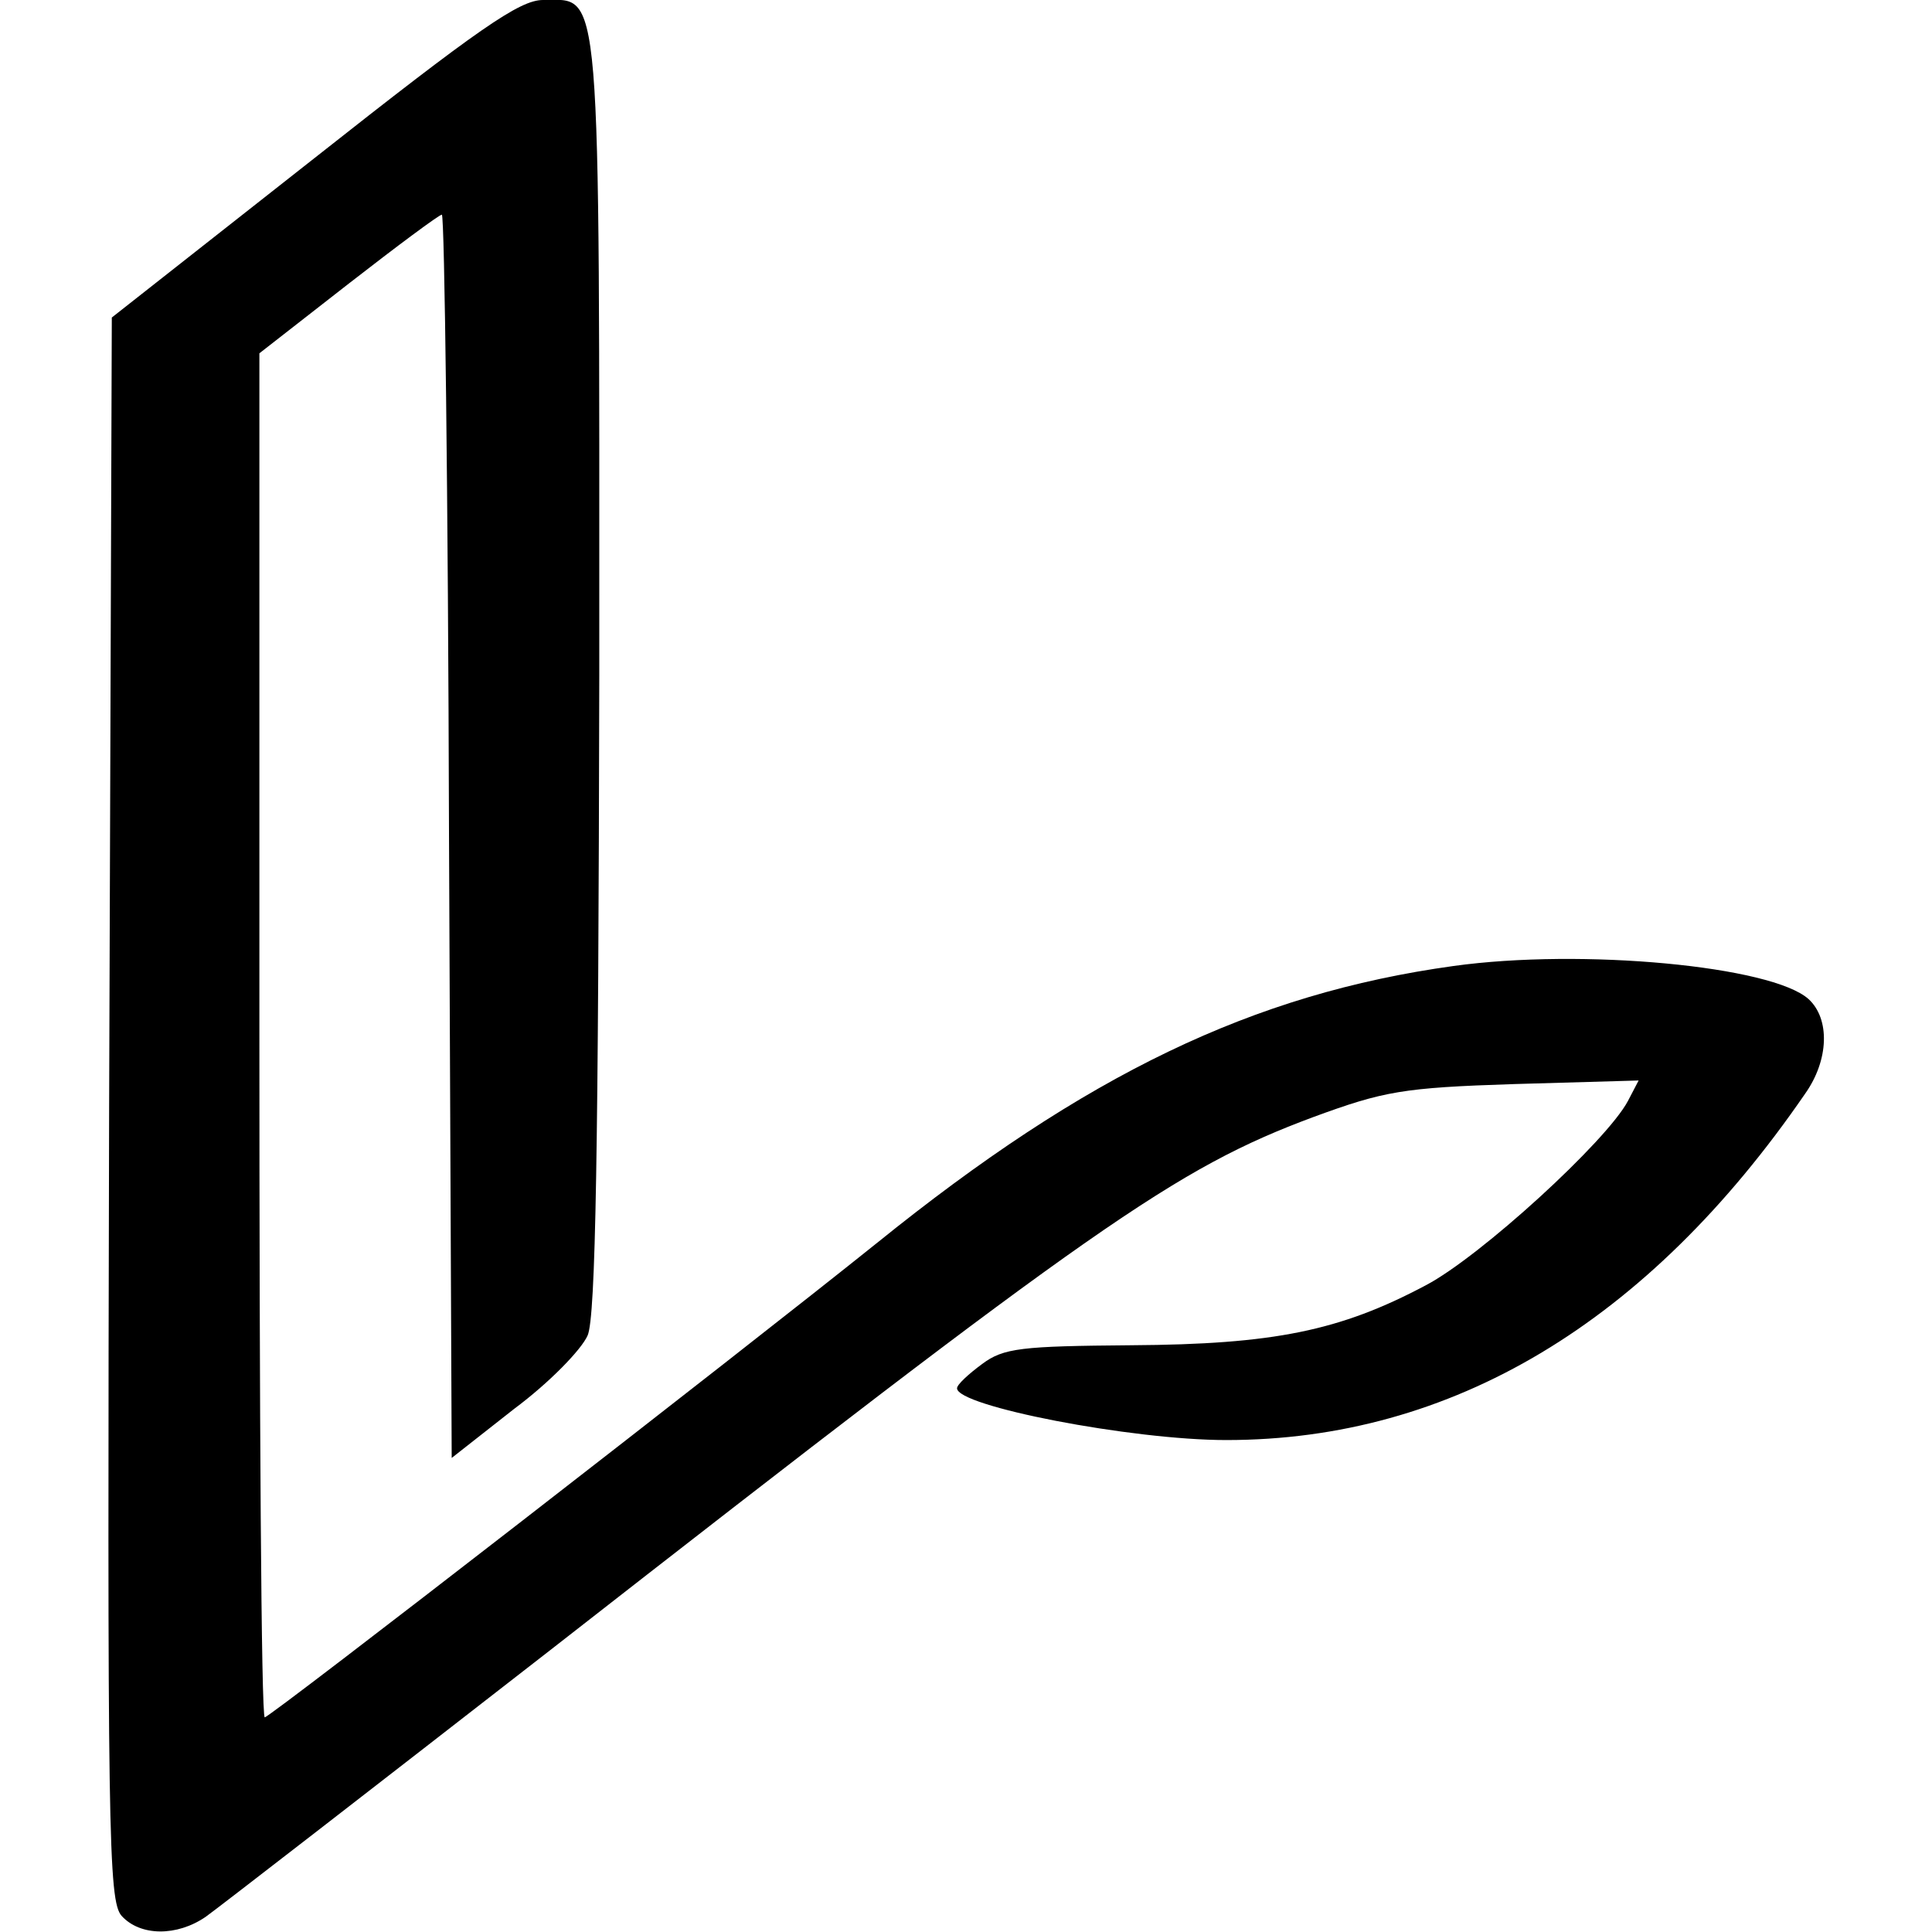
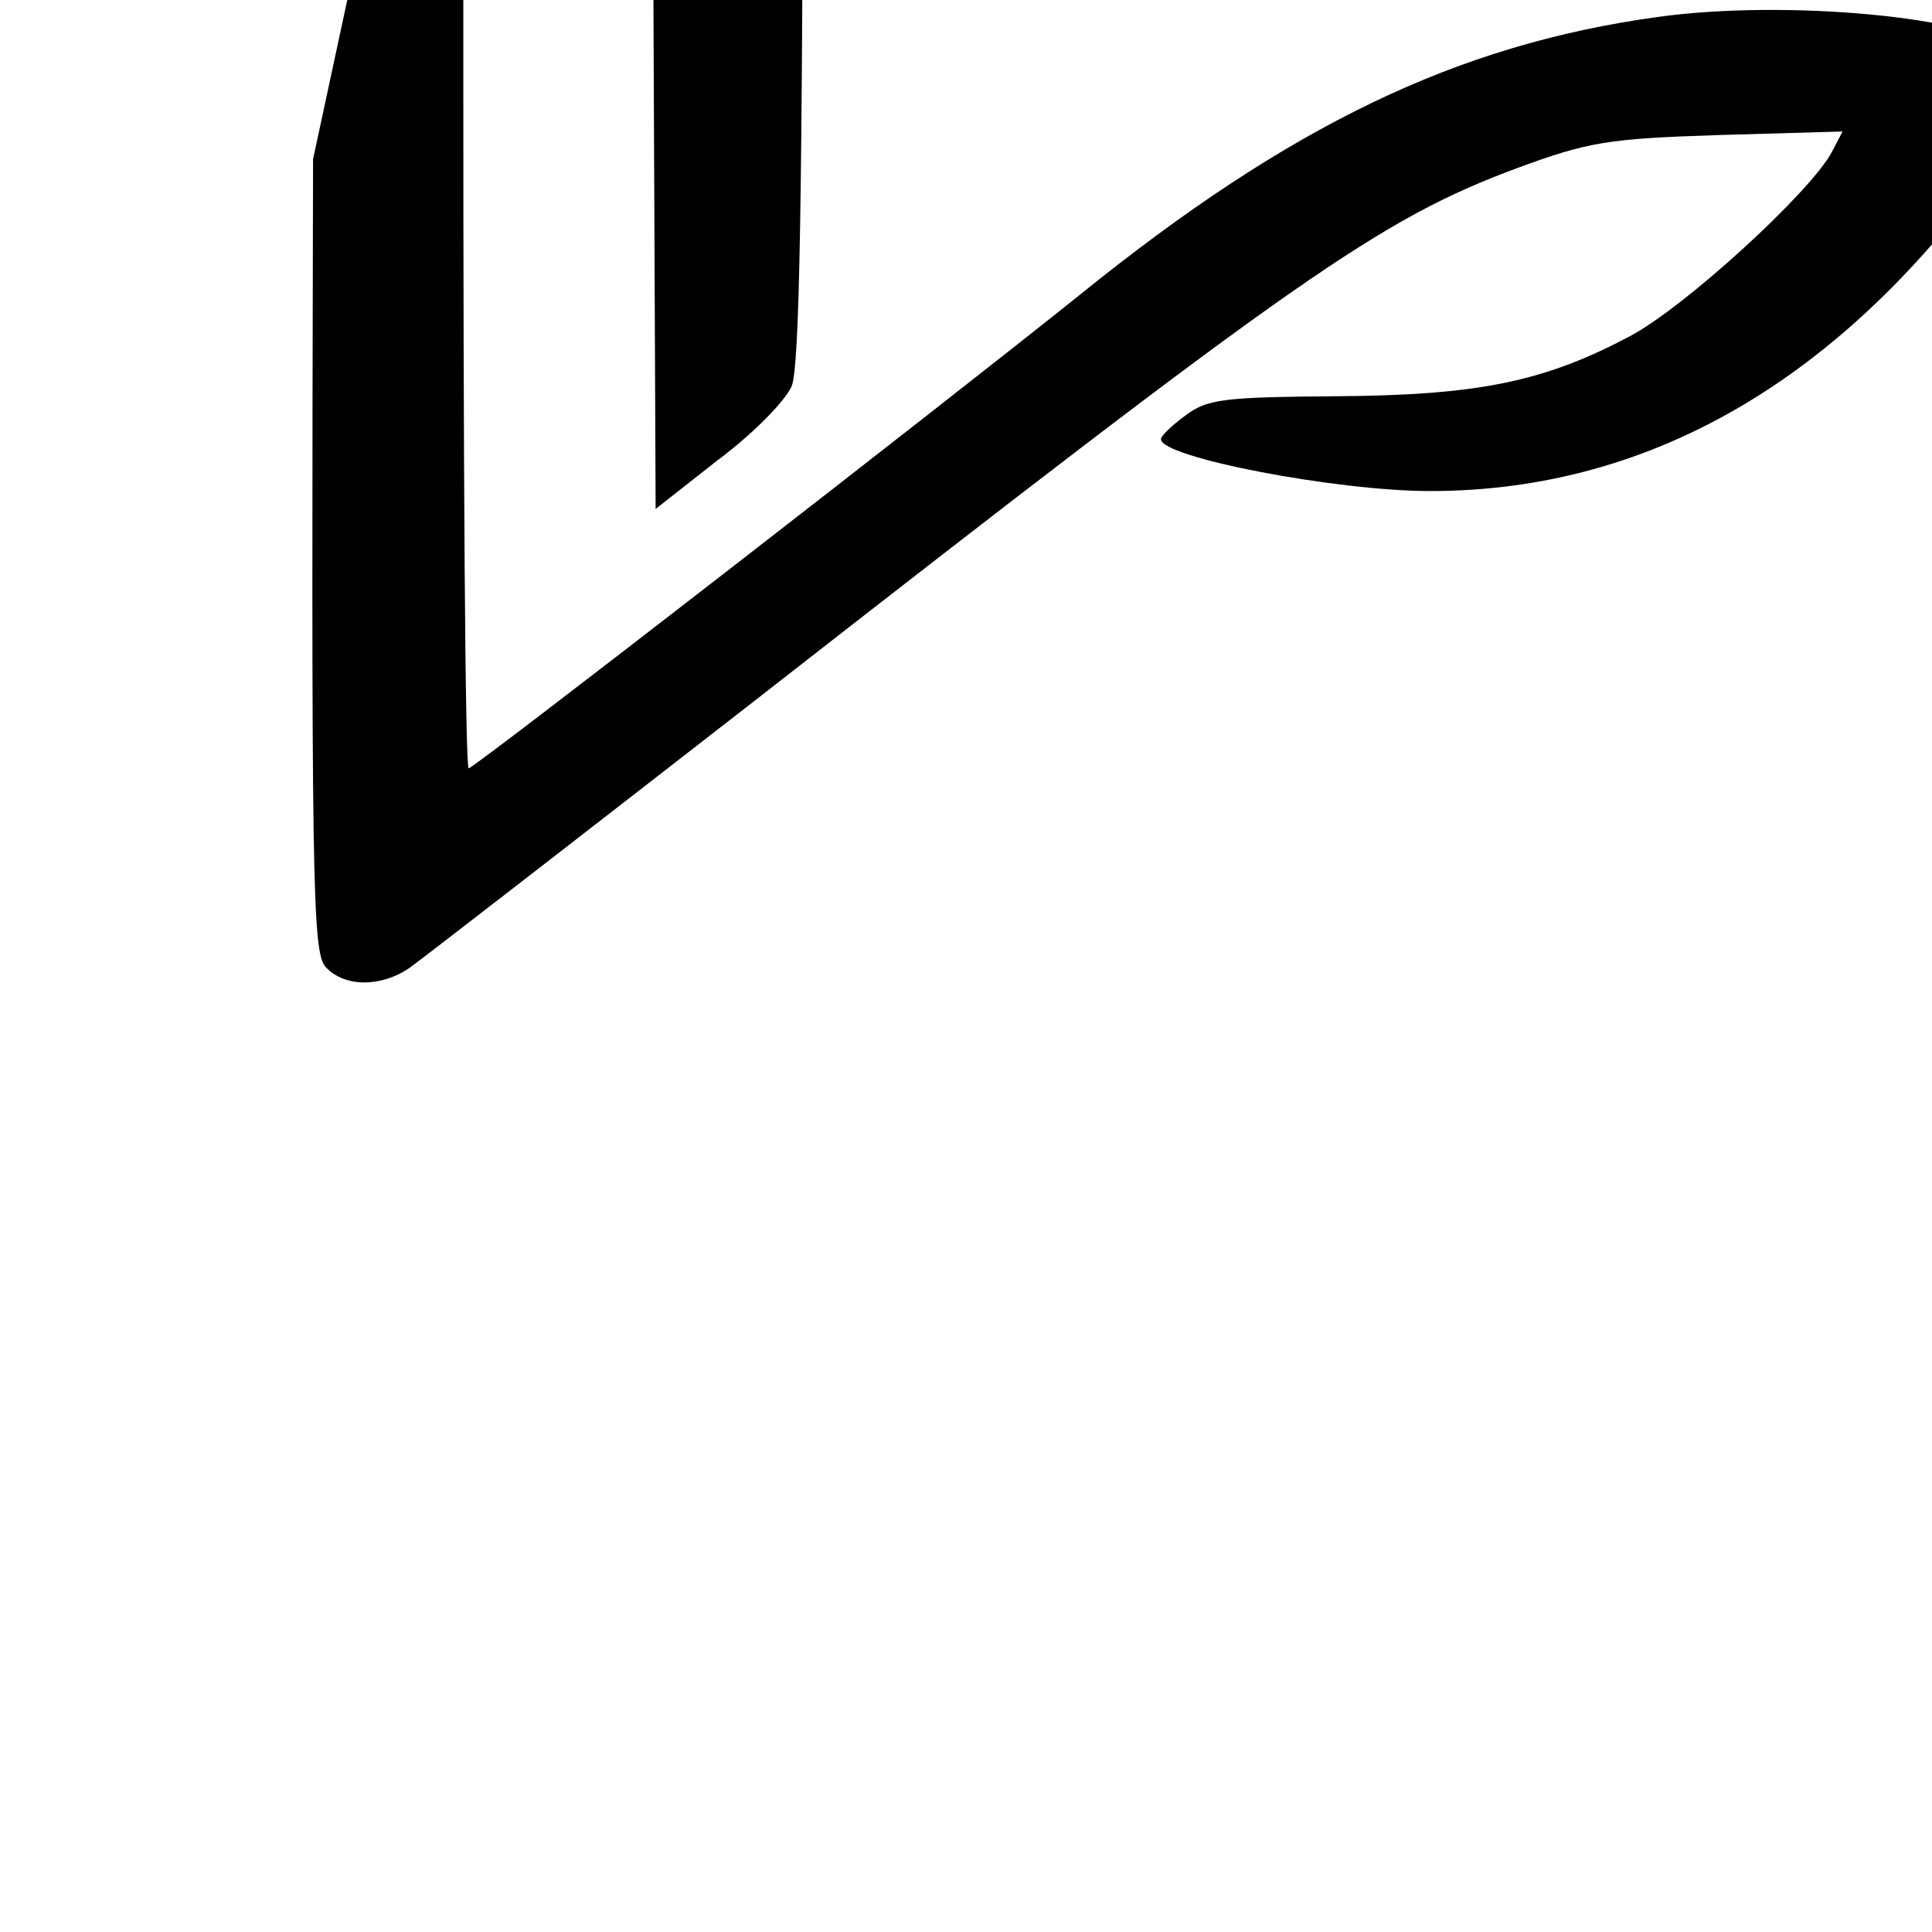
<svg xmlns="http://www.w3.org/2000/svg" version="1.0" width="216pt" height="216pt" viewBox="0 0 216 216" preserveAspectRatio="xMidYMid meet">
  <g transform="translate(0,216) scale(0.1,-0.1)" fill="#000000" stroke="none">
-     <path d="M350 1982 l-225 -177 -3 -884 c-2 -812 -1 -886 14 -903 21 -23 62 -23 94 -1 14 10 187 144 385 298 611 477 700 539 853 596 79 29 100 33 225 37 l139 4 -12 -23 c-24 -45 -165 -174 -226 -206 -96 -51 -170 -66 -329 -67 -123 -1 -143 -3 -167 -21 -15 -11 -28 -23 -28 -27 -1 -20 195 -58 301 -58 252 0 471 131 647 387 27 38 28 84 4 106 -41 37 -253 57 -397 37 -224 -31 -411 -121 -645 -310 -152 -122 -678 -530 -684 -530 -4 0 -6 343 -6 763 l0 762 100 78 c54 42 101 77 104 77 3 0 7 -313 8 -695 l3 -695 70 55 c39 29 75 66 82 82 9 21 12 207 13 738 0 788 3 755 -63 755 -26 0 -72 -32 -257 -178z" />
+     <path d="M350 1982 c-2 -812 -1 -886 14 -903 21 -23 62 -23 94 -1 14 10 187 144 385 298 611 477 700 539 853 596 79 29 100 33 225 37 l139 4 -12 -23 c-24 -45 -165 -174 -226 -206 -96 -51 -170 -66 -329 -67 -123 -1 -143 -3 -167 -21 -15 -11 -28 -23 -28 -27 -1 -20 195 -58 301 -58 252 0 471 131 647 387 27 38 28 84 4 106 -41 37 -253 57 -397 37 -224 -31 -411 -121 -645 -310 -152 -122 -678 -530 -684 -530 -4 0 -6 343 -6 763 l0 762 100 78 c54 42 101 77 104 77 3 0 7 -313 8 -695 l3 -695 70 55 c39 29 75 66 82 82 9 21 12 207 13 738 0 788 3 755 -63 755 -26 0 -72 -32 -257 -178z" />
  </g>
</svg>